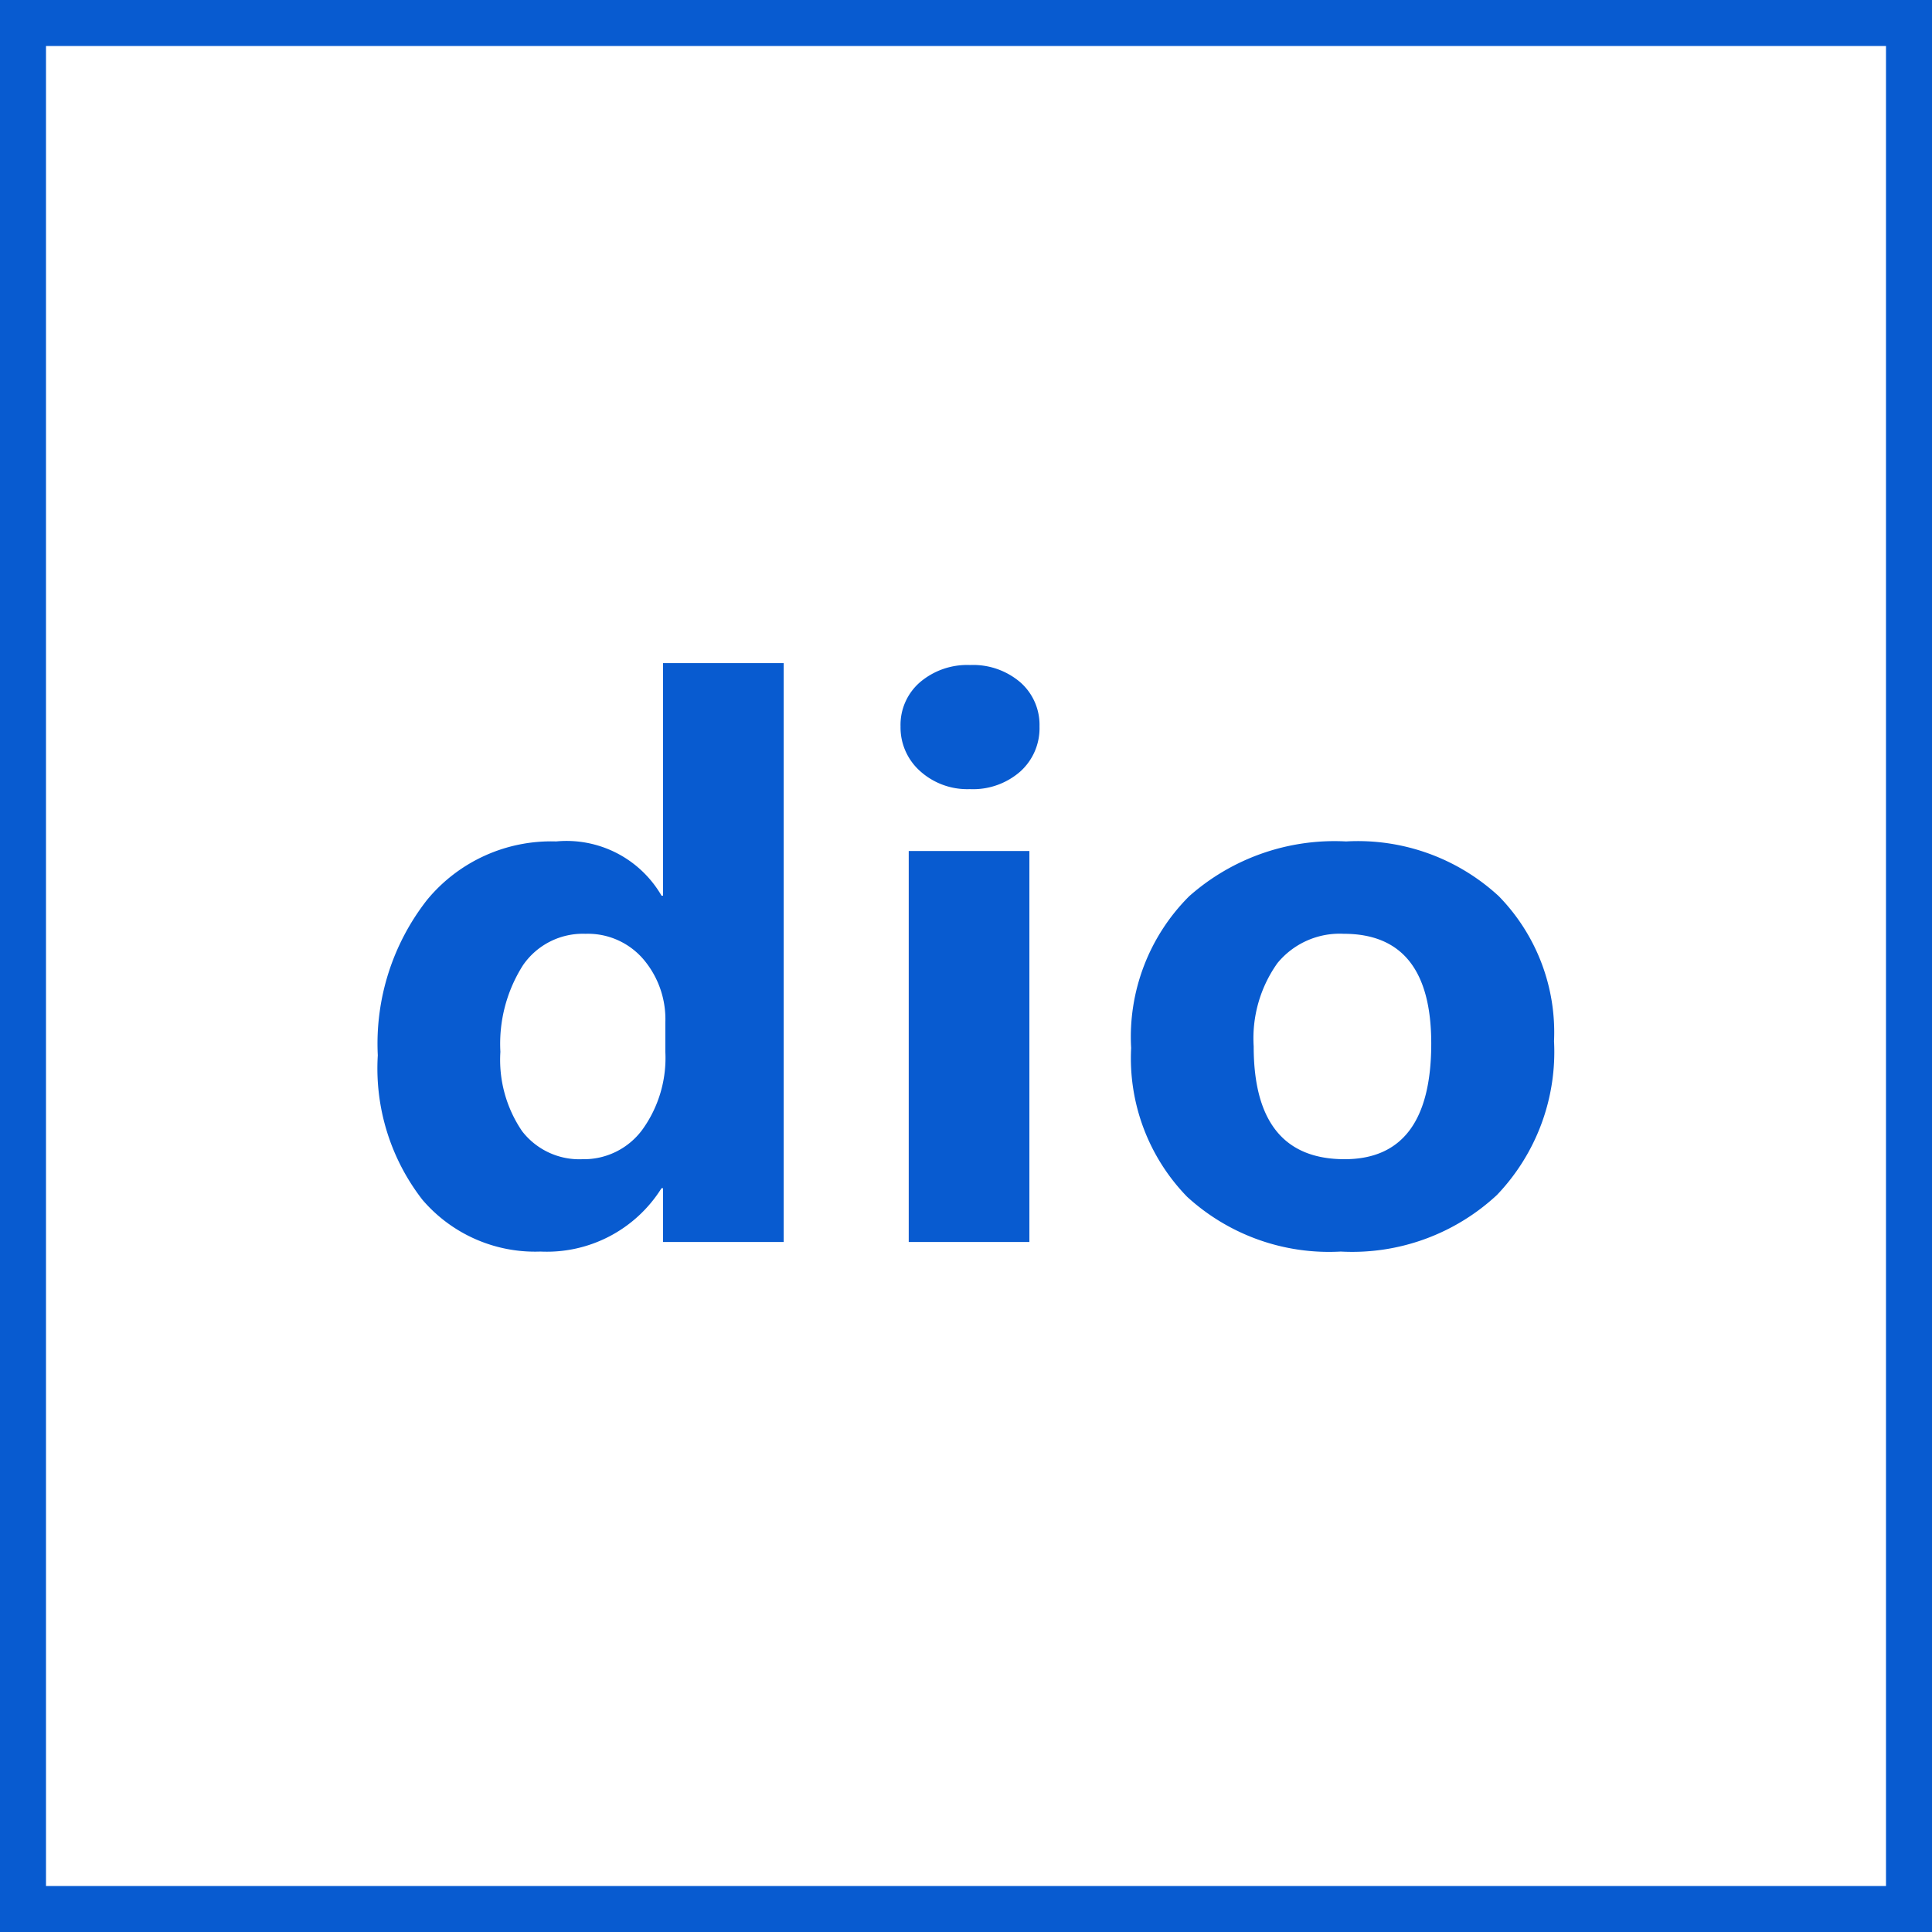
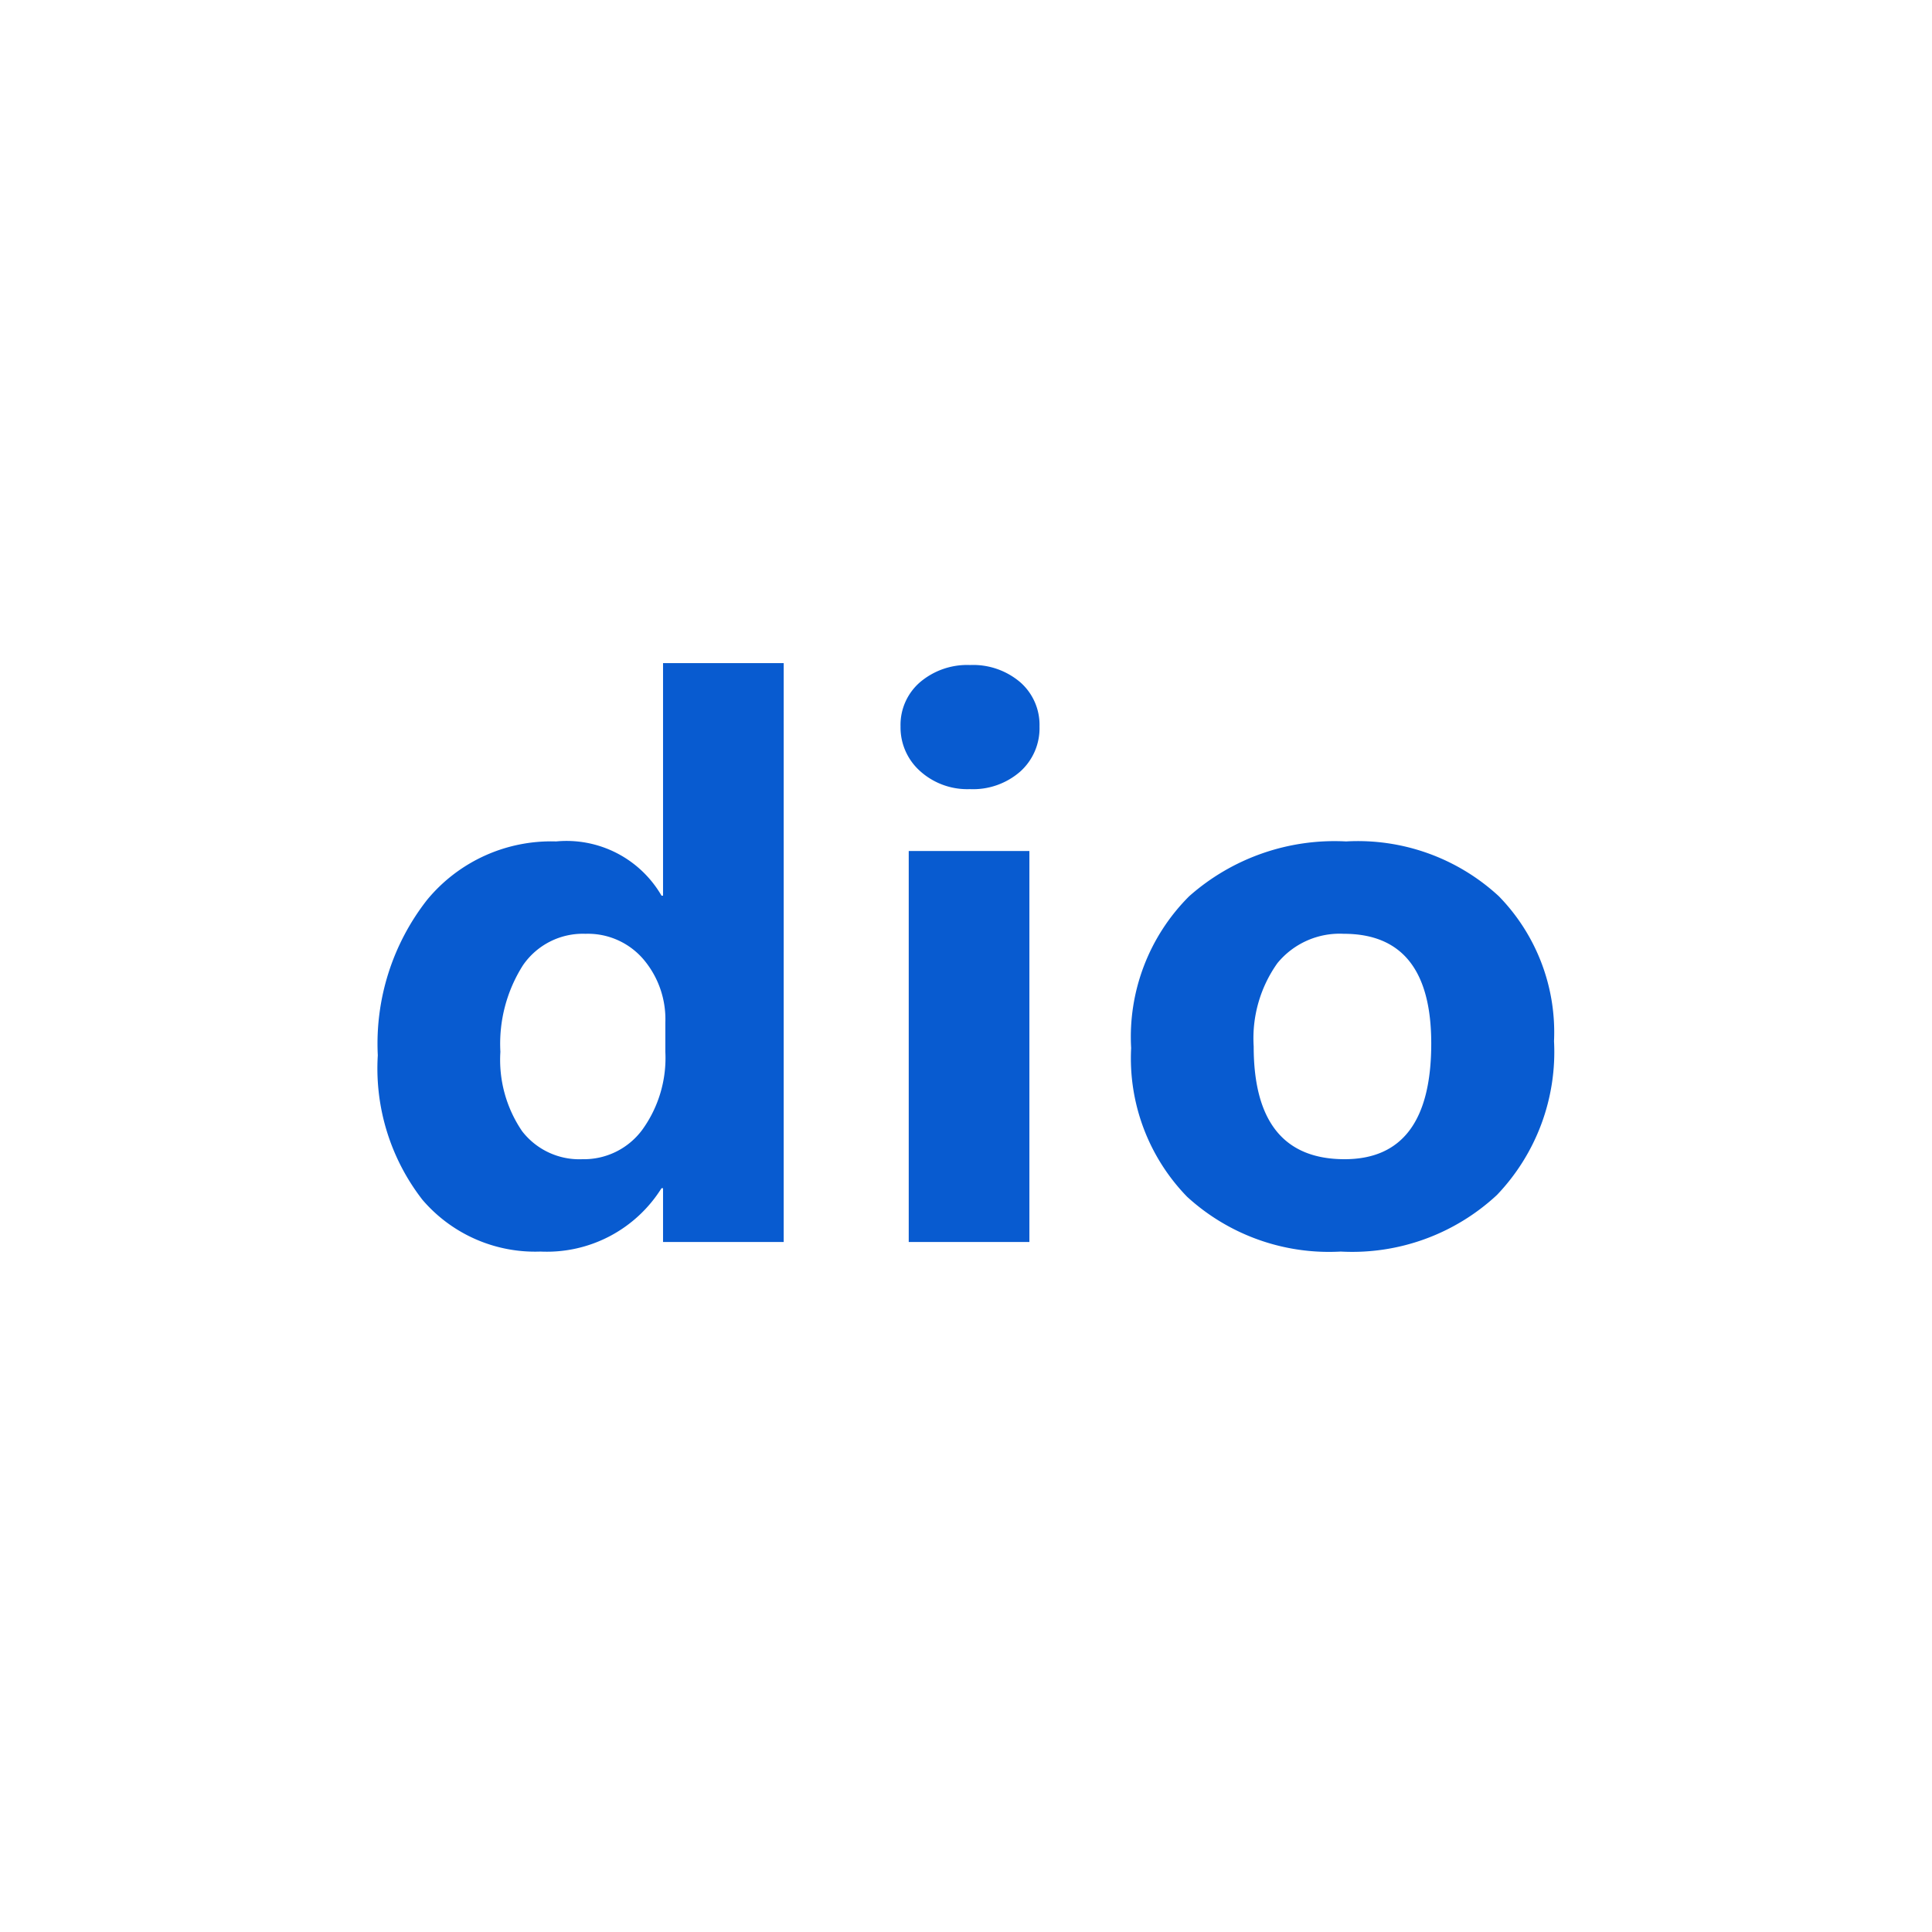
<svg xmlns="http://www.w3.org/2000/svg" width="42" height="42" viewBox="0 0 42 42">
  <g transform="translate(-18 -19)">
-     <path d="M1,1V41H41V1H1M0,0H42V42H0Z" transform="translate(18 19)" fill="#085bd0" />
    <path d="M-3.963,0H-6.586V-1.17h-.033A2.941,2.941,0,0,1-9.251.208,3.223,3.223,0,0,1-11.816-.917a4.656,4.656,0,0,1-.971-3.142,5.068,5.068,0,0,1,1.071-3.378A3.493,3.493,0,0,1-8.91-8.708,2.387,2.387,0,0,1-6.619-7.529h.033v-5.055h2.623ZM-6.536-4.134v-.639a2.011,2.011,0,0,0-.481-1.378A1.59,1.59,0,0,0-8.271-6.7a1.58,1.58,0,0,0-1.361.685,3.18,3.18,0,0,0-.49,1.88,2.752,2.752,0,0,0,.473,1.727A1.571,1.571,0,0,0-8.338-1.8a1.577,1.577,0,0,0,1.3-.639A2.664,2.664,0,0,0-6.536-4.134ZM.083-9.845A1.532,1.532,0,0,1-1-10.239a1.27,1.27,0,0,1-.423-.967A1.225,1.225,0,0,1-1-12.169a1.583,1.583,0,0,1,1.087-.374,1.579,1.579,0,0,1,1.092.374,1.231,1.231,0,0,1,.419.963,1.265,1.265,0,0,1-.419.979A1.558,1.558,0,0,1,.083-9.845ZM1.378,0H-1.245V-8.5H1.378ZM8.147.208A4.569,4.569,0,0,1,4.806-.984,4.318,4.318,0,0,1,3.59-4.217a4.319,4.319,0,0,1,1.262-3.3A4.767,4.767,0,0,1,8.263-8.708a4.514,4.514,0,0,1,3.32,1.191,4.234,4.234,0,0,1,1.2,3.15,4.5,4.5,0,0,1-1.241,3.345A4.62,4.62,0,0,1,8.147.208ZM8.213-6.7a1.75,1.75,0,0,0-1.444.639,2.818,2.818,0,0,0-.515,1.81Q6.254-1.8,8.23-1.8q1.884,0,1.884-2.515Q10.114-6.7,8.213-6.7Z" transform="translate(39 46)" fill="#085bd0" />
  </g>
</svg>